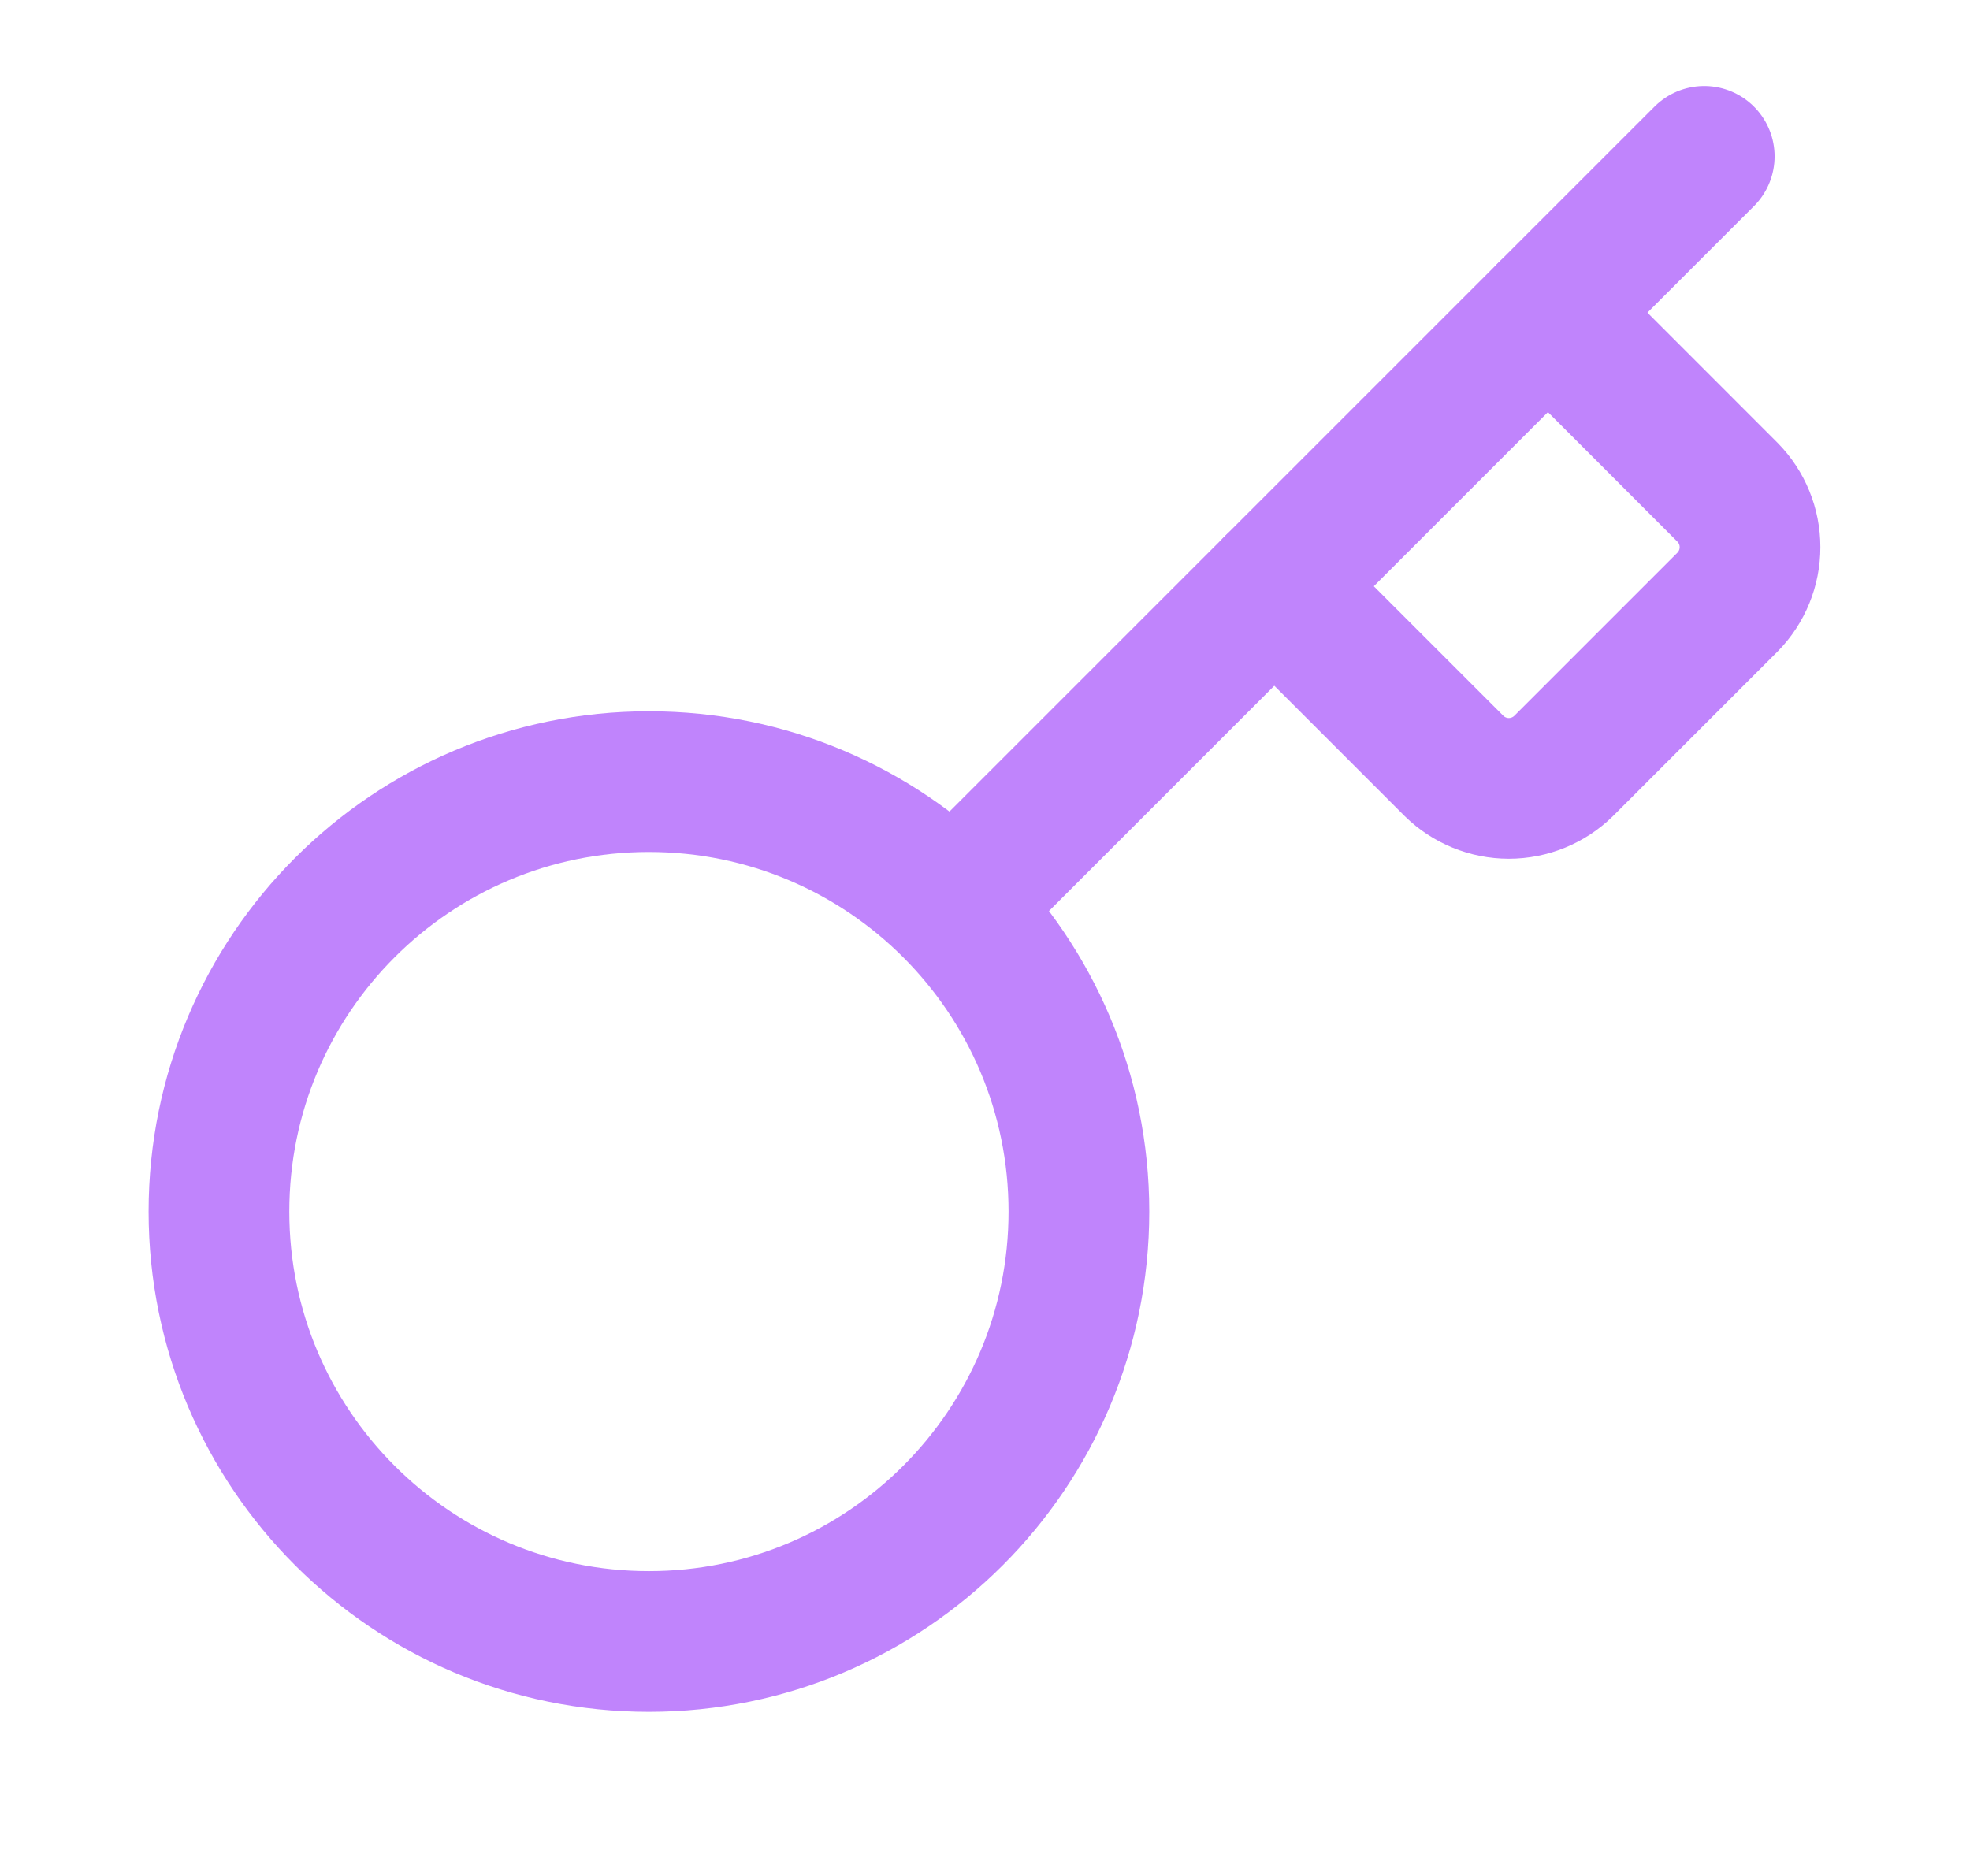
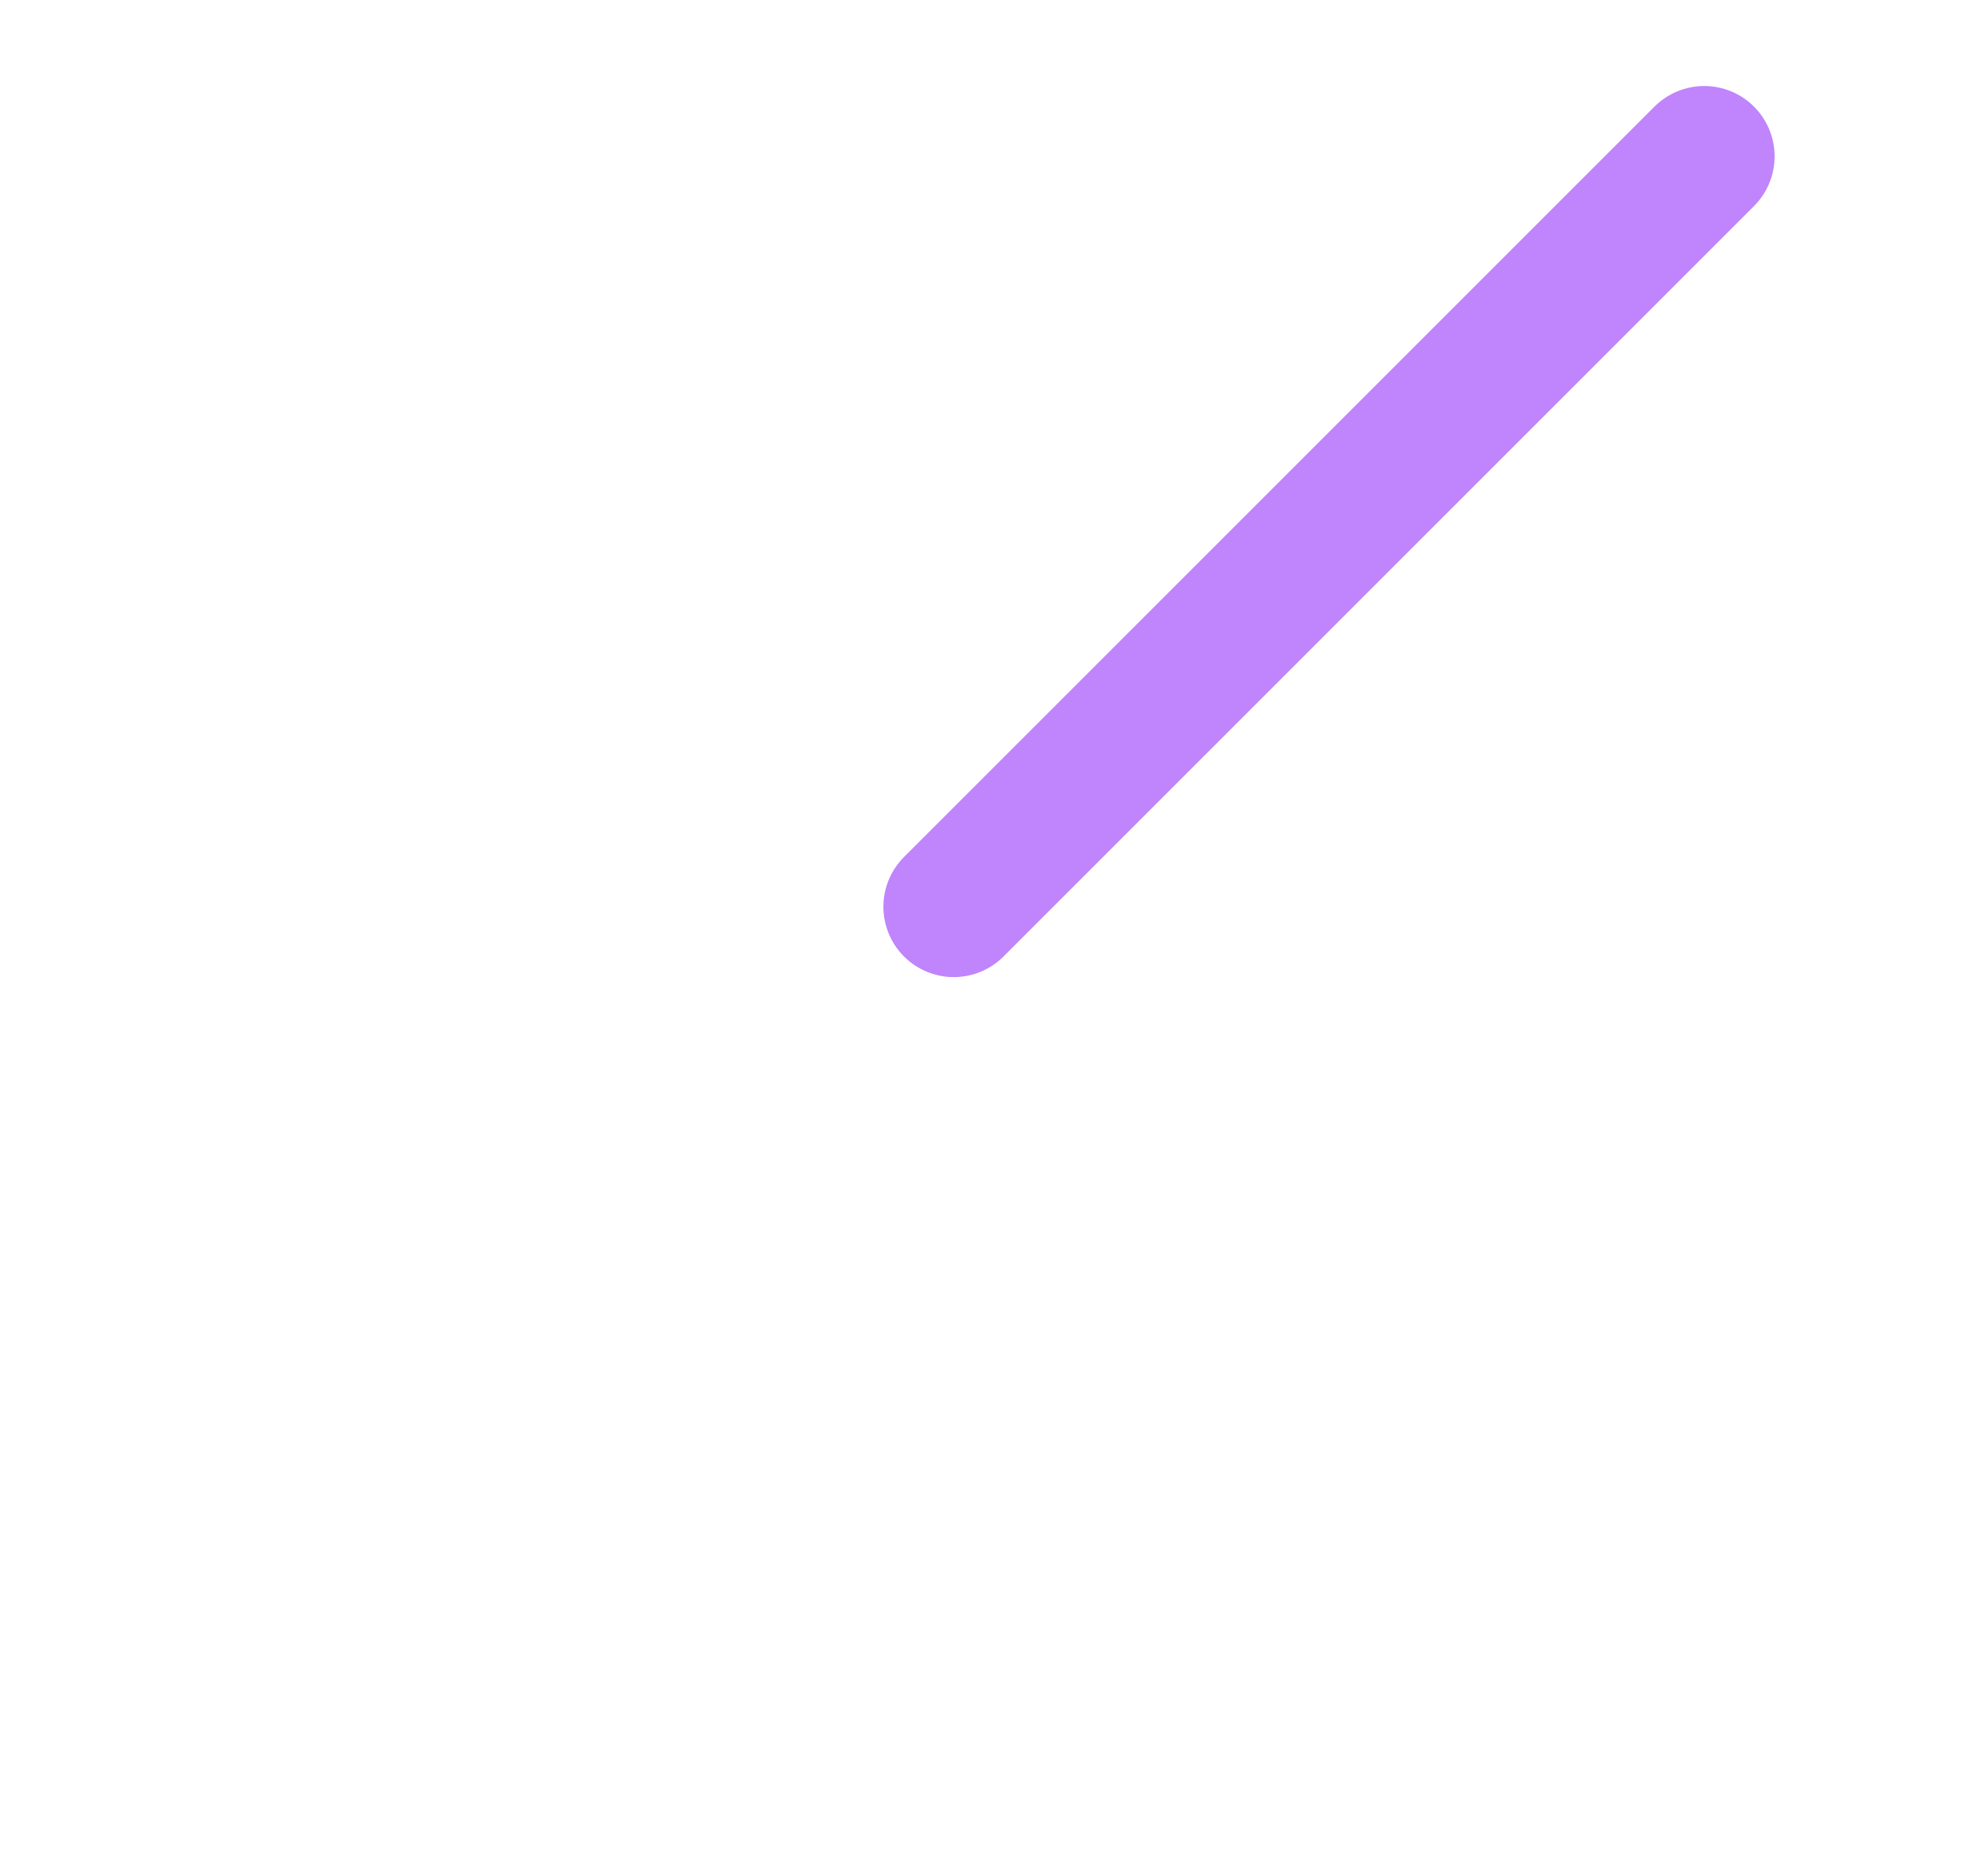
<svg xmlns="http://www.w3.org/2000/svg" width="21" height="20" viewBox="0 0 21 20" fill="none">
-   <path d="M13.584 6.25L15.501 8.167C15.656 8.319 15.866 8.405 16.084 8.405C16.302 8.405 16.512 8.319 16.667 8.167L18.417 6.417C18.57 6.261 18.655 6.051 18.655 5.833C18.655 5.615 18.57 5.406 18.417 5.25L16.501 3.333" stroke="#C084FC" stroke-width="1.5" stroke-linecap="round" stroke-linejoin="round" />
  <path d="M18.167 1.667L10.167 9.667" stroke="#C084FC" stroke-width="1.5" stroke-linecap="round" stroke-linejoin="round" />
-   <path d="M6.917 17.5C9.449 17.5 11.501 15.448 11.501 12.917C11.501 10.385 9.449 8.333 6.917 8.333C4.386 8.333 2.334 10.385 2.334 12.917C2.334 15.448 4.386 17.5 6.917 17.5Z" stroke="#C084FC" stroke-width="1.5" stroke-linecap="round" stroke-linejoin="round" />
</svg>